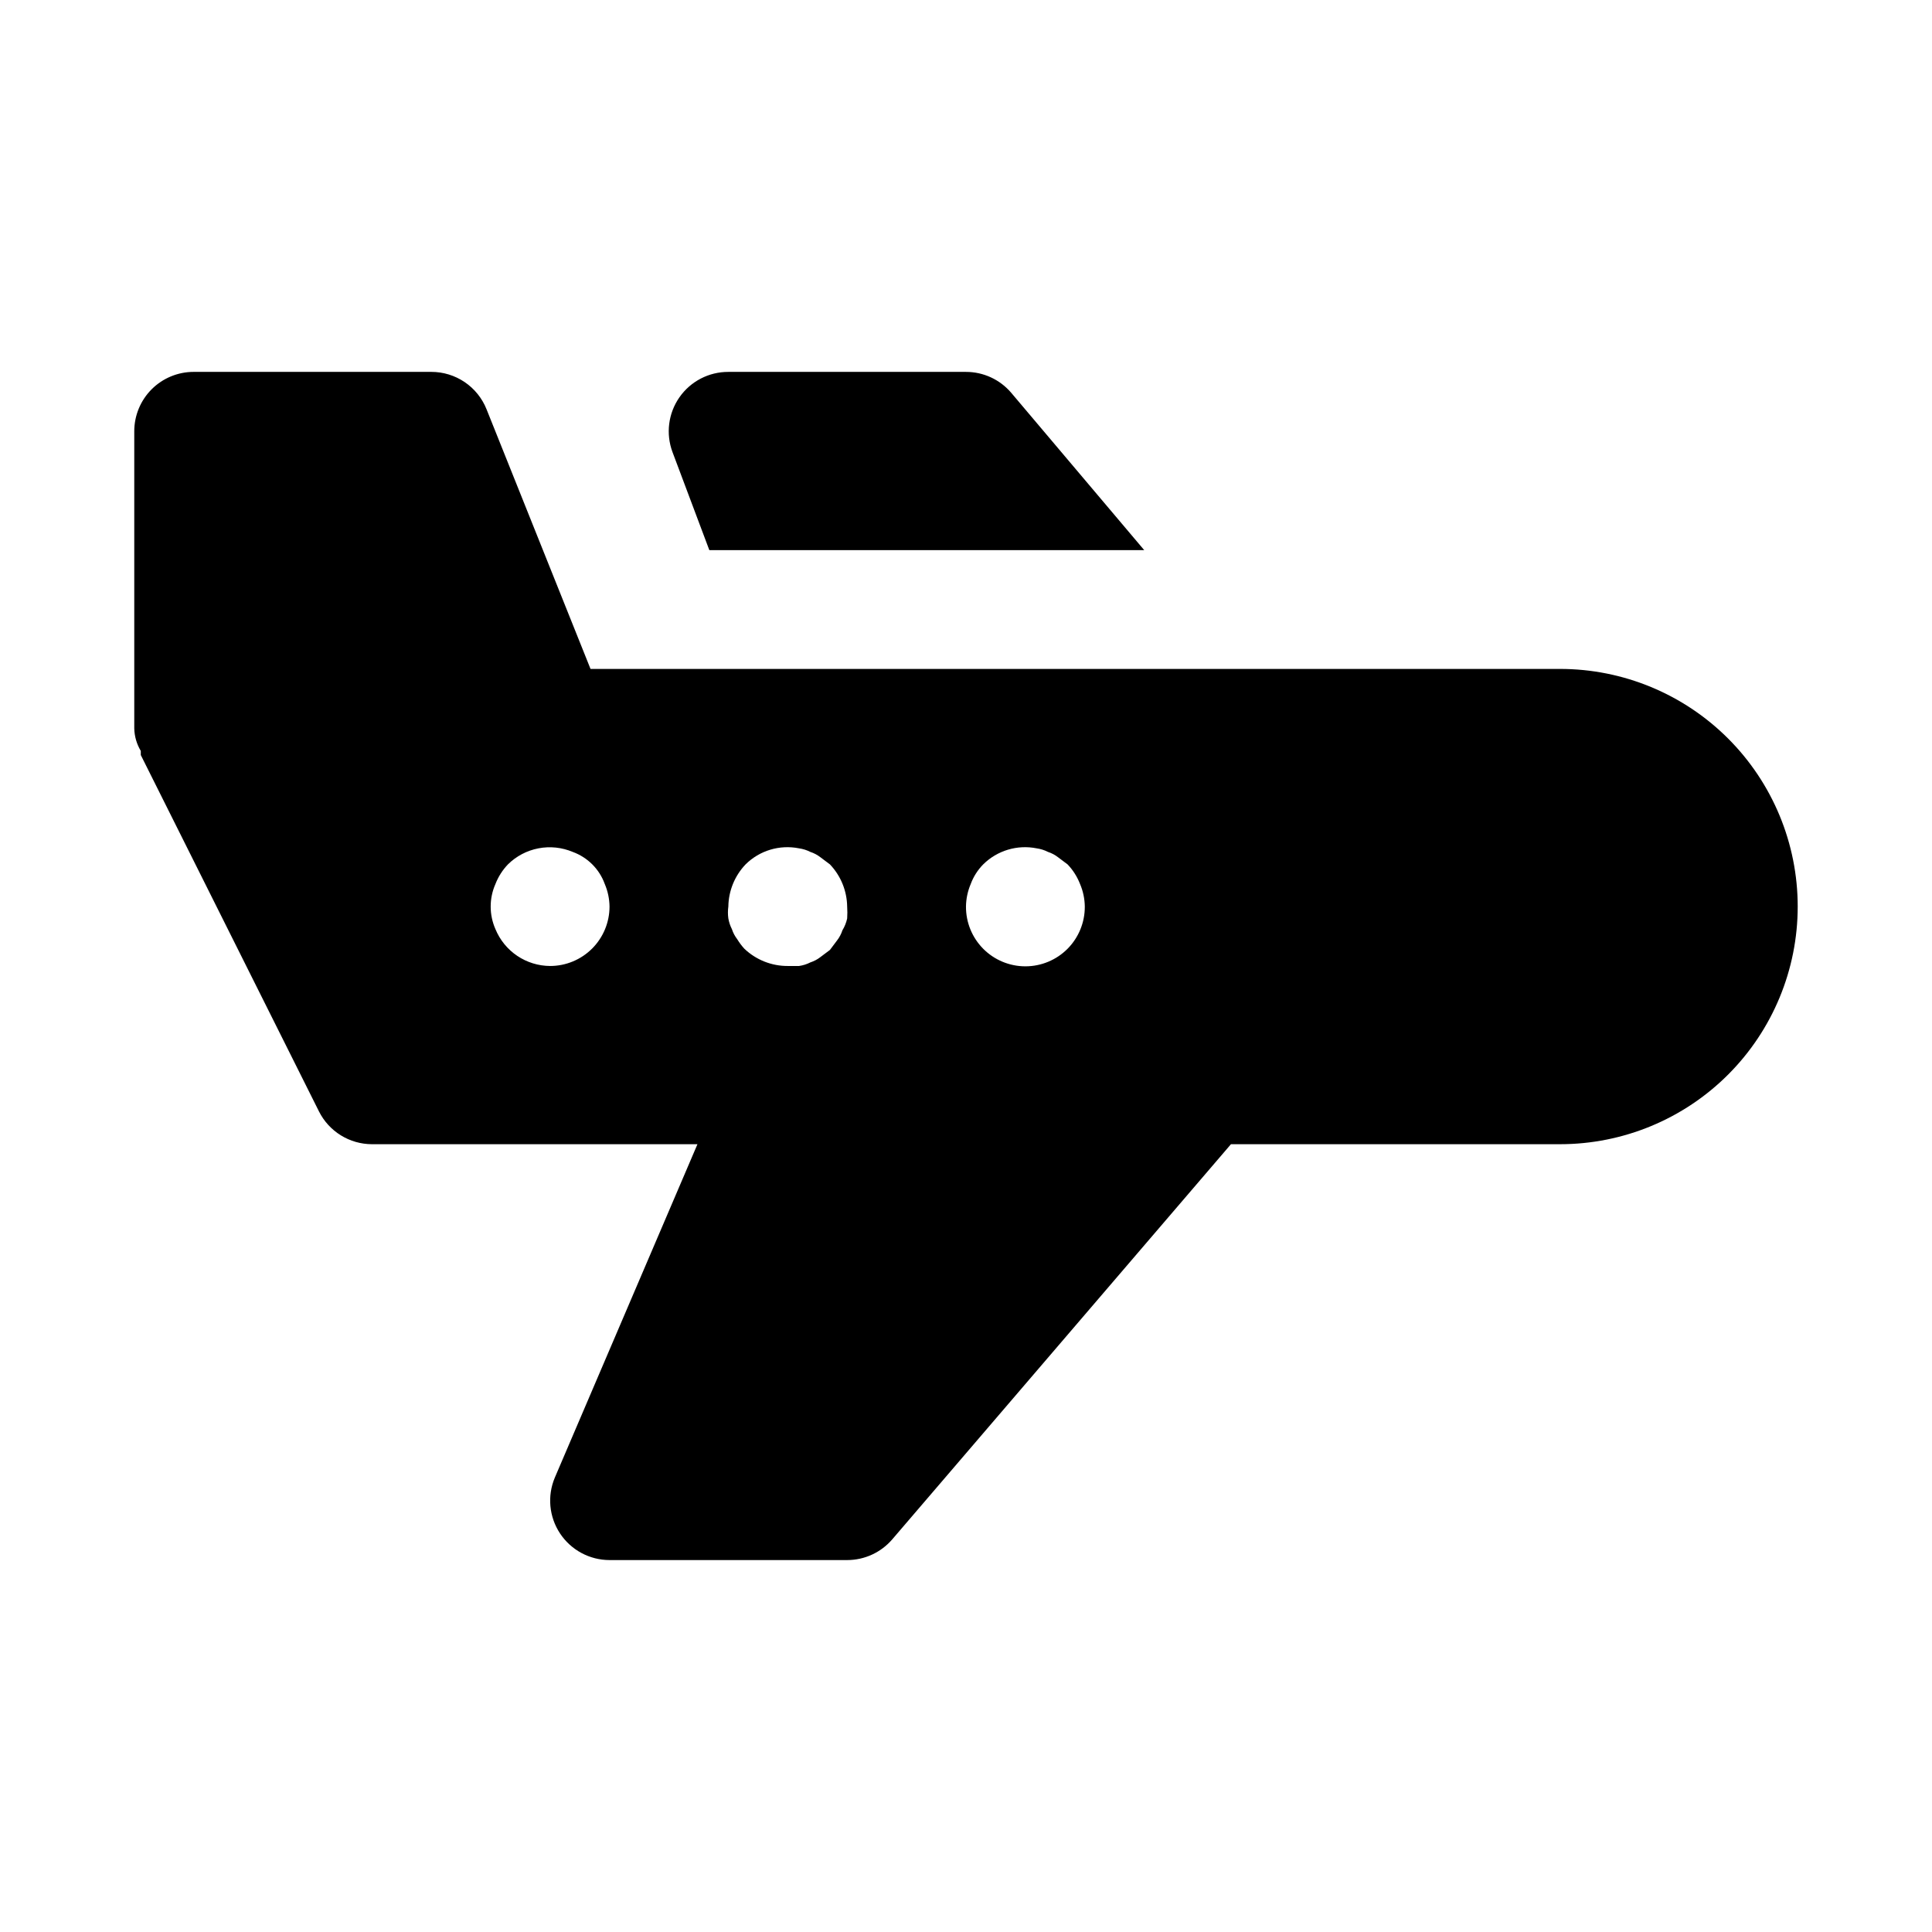
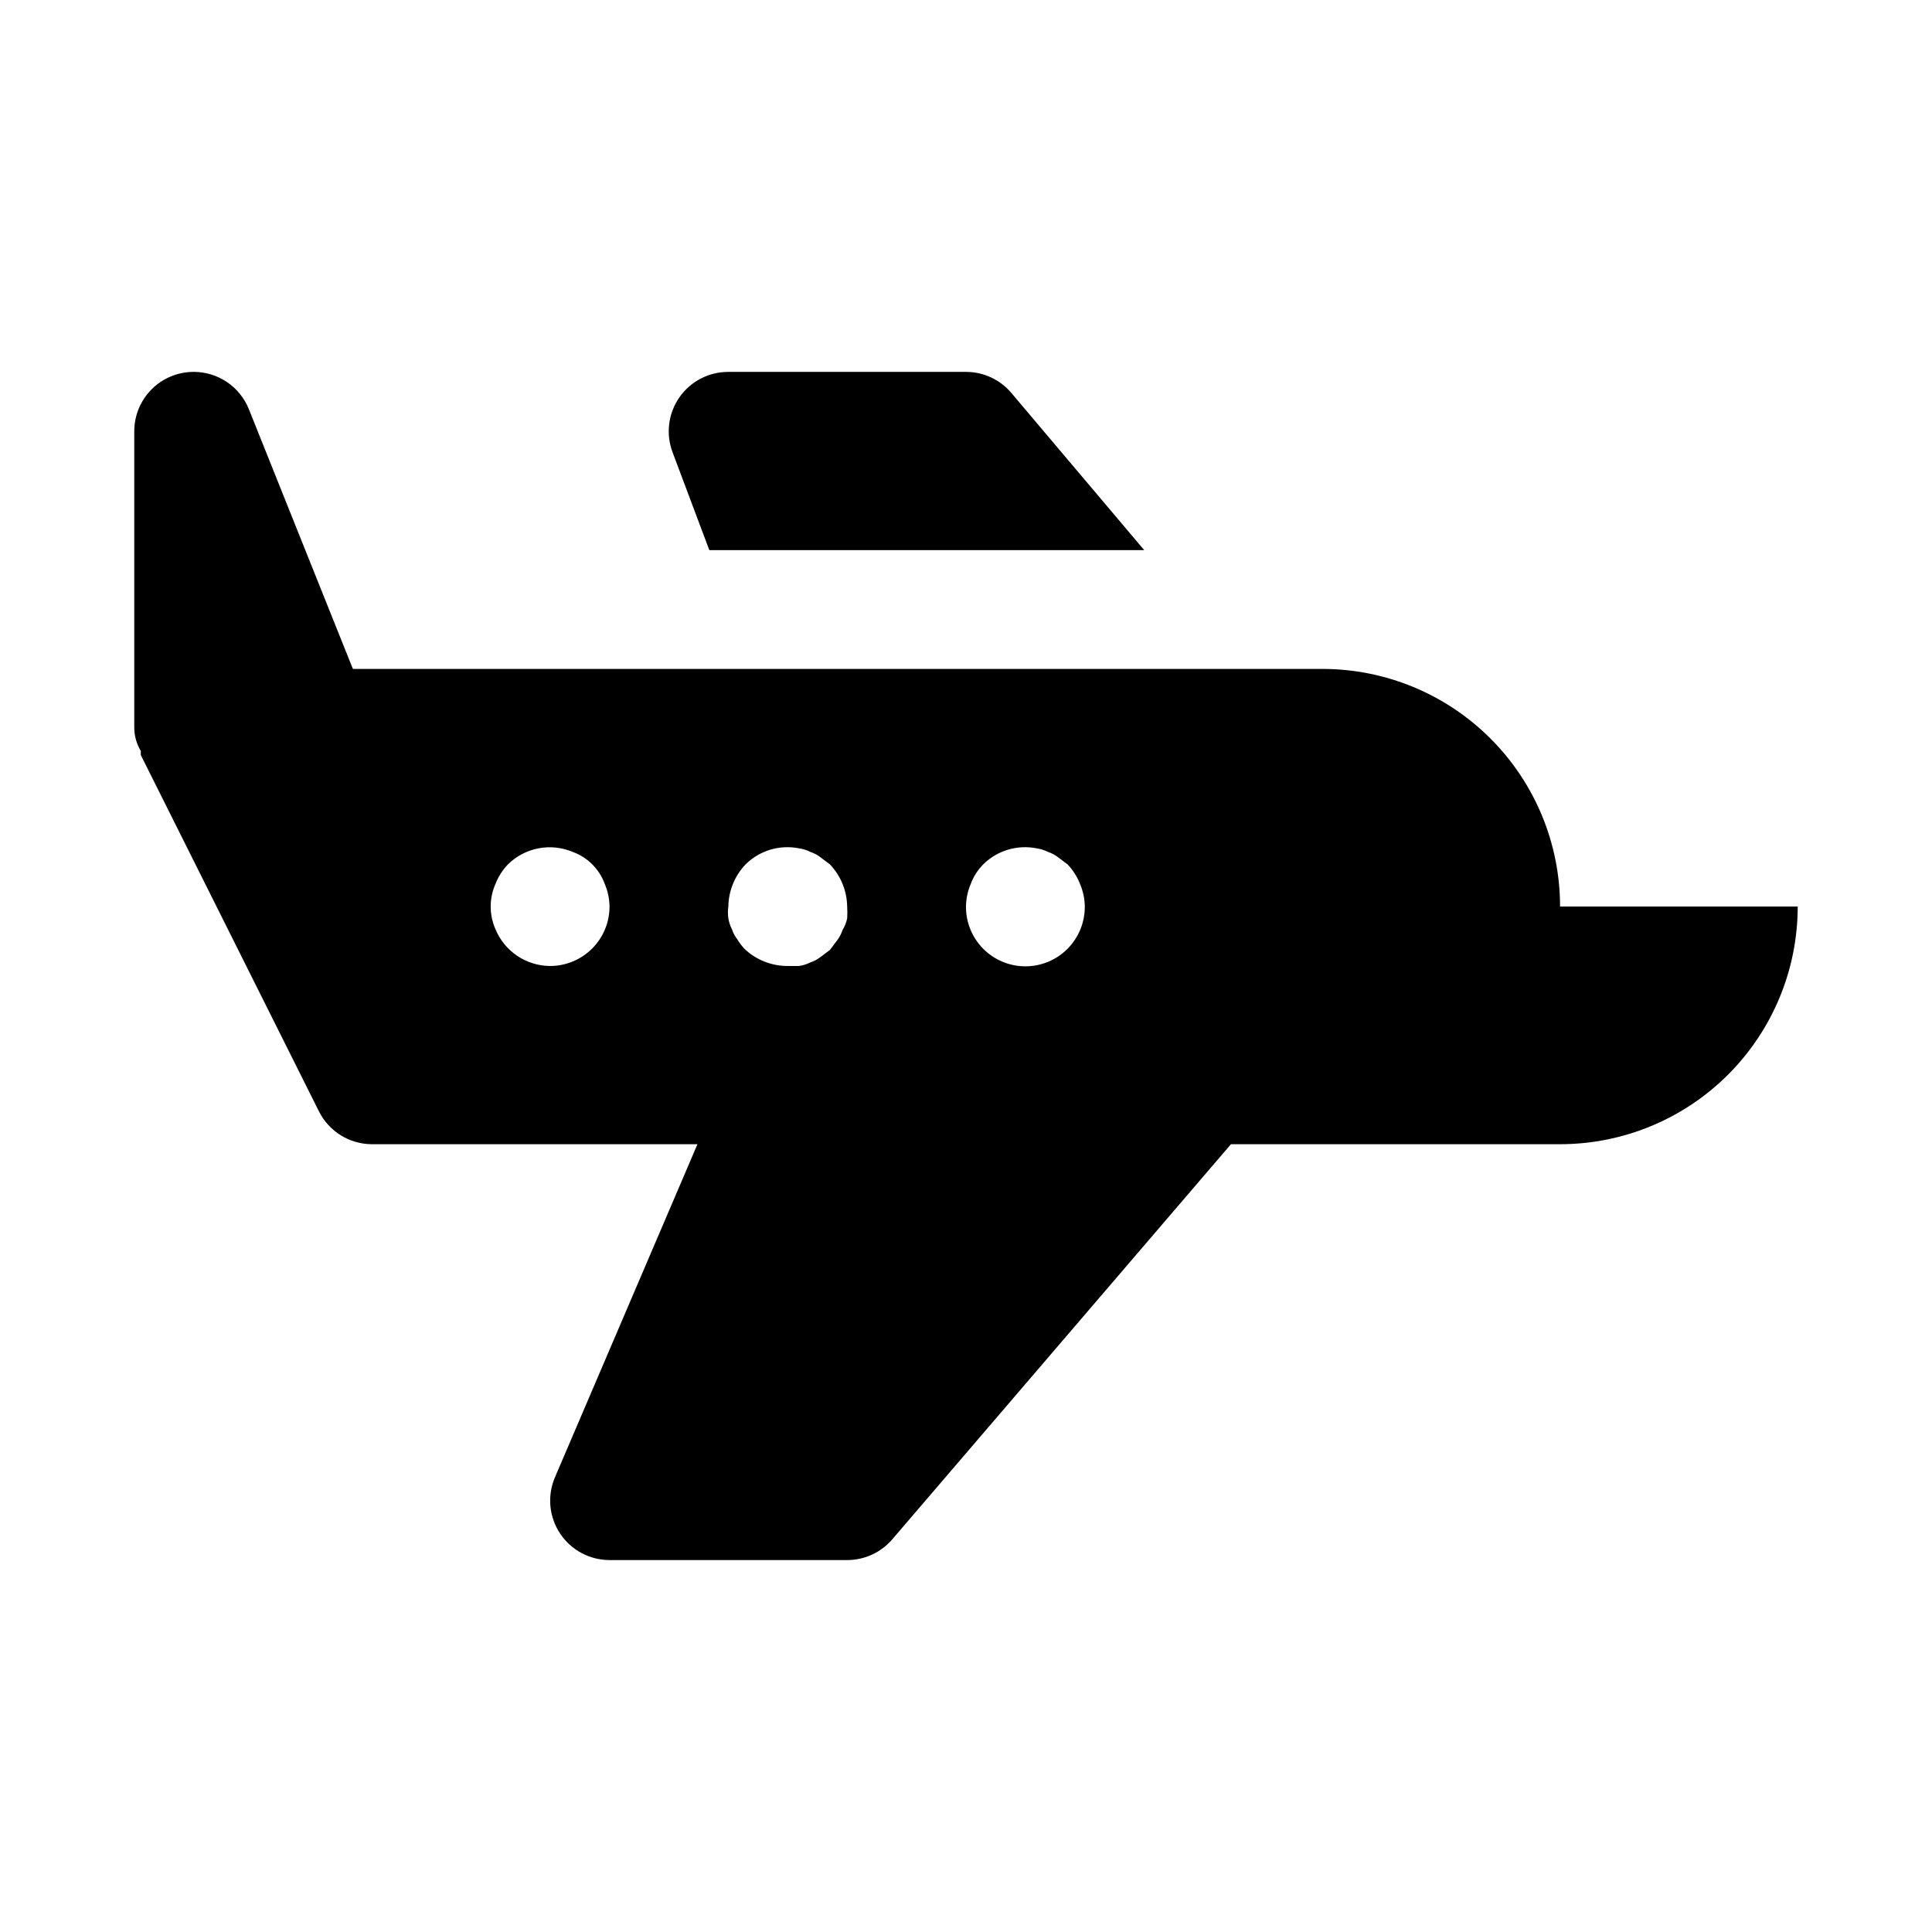
<svg xmlns="http://www.w3.org/2000/svg" fill="#000000" width="800px" height="800px" version="1.1" viewBox="144 144 512 512">
-   <path d="m322.22 263.81c-1.809-4.844-1.125-10.266 1.828-14.508 2.953-4.242 7.801-6.762 12.973-6.746h62.977c4.602 0 8.973 2.012 11.965 5.512l35.266 41.719h-115.25zm298.19 120.44c0 16.703-6.633 32.723-18.445 44.531-11.809 11.809-27.828 18.445-44.531 18.445h-87.219l-89.742 104.7c-2.992 3.496-7.363 5.508-11.965 5.508h-62.977c-5.277-0.004-10.203-2.652-13.117-7.055-2.914-4.398-3.426-9.969-1.367-14.828l37.785-88.324h-86.277c-2.906-0.008-5.758-0.824-8.23-2.352s-4.473-3.711-5.781-6.309l-47.23-94.465h-0.004c-0.02-0.367-0.02-0.734 0-1.102-1.086-1.809-1.684-3.871-1.73-5.981v-78.723c0-4.176 1.66-8.18 4.609-11.133 2.953-2.953 6.957-4.609 11.133-4.609h62.977c3.156-0.004 6.234 0.941 8.848 2.707 2.609 1.77 4.629 4.281 5.797 7.211l27.551 68.801h256.94c16.703 0 32.723 6.637 44.531 18.445 11.812 11.812 18.445 27.828 18.445 44.531zm-314.88 0c-0.027-2.059-0.453-4.09-1.262-5.981-1.43-3.957-4.547-7.07-8.5-8.504-2.867-1.207-6.027-1.535-9.082-0.945-3.055 0.586-5.867 2.066-8.078 4.254-1.434 1.496-2.559 3.262-3.309 5.195-1.684 3.809-1.684 8.152 0 11.965 1.184 2.875 3.188 5.336 5.766 7.074 2.578 1.734 5.613 2.672 8.719 2.688 4.176 0 8.18-1.66 11.133-4.613s4.613-6.957 4.613-11.133zm62.977 0c-0.059-4.168-1.691-8.16-4.566-11.176l-2.519-1.891c-0.805-0.625-1.711-1.102-2.676-1.418-0.938-0.48-1.949-0.797-2.992-0.945-5.137-1.027-10.449 0.566-14.168 4.254-2.879 3.016-4.508 7.008-4.566 11.176-0.148 1.043-0.148 2.106 0 3.148 0.172 0.988 0.488 1.941 0.945 2.836 0.312 0.965 0.793 1.871 1.414 2.676 0.547 0.898 1.18 1.746 1.891 2.519 3.098 2.949 7.215 4.586 11.492 4.566h2.992c1.043-0.148 2.055-0.465 2.992-0.945 0.965-0.316 1.871-0.793 2.676-1.418l2.519-1.891 1.891-2.519-0.004 0.004c0.625-0.805 1.105-1.711 1.418-2.68 0.594-0.969 1.023-2.035 1.262-3.148 0.07-1.047 0.07-2.098 0-3.148zm62.977 0c-0.027-2.059-0.453-4.09-1.262-5.981-0.75-1.934-1.871-3.699-3.305-5.195l-2.519-1.891c-0.805-0.625-1.711-1.102-2.676-1.418-0.938-0.48-1.949-0.797-2.992-0.945-5.137-1.027-10.449 0.566-14.172 4.254-1.457 1.477-2.582 3.246-3.305 5.195-0.805 1.891-1.234 3.922-1.258 5.981-0.027 4.184 1.617 8.207 4.562 11.18 2.957 2.981 6.981 4.656 11.18 4.656 4.199 0 8.223-1.676 11.18-4.656 2.945-2.973 4.59-6.996 4.566-11.18z" />
+   <path d="m322.22 263.81c-1.809-4.844-1.125-10.266 1.828-14.508 2.953-4.242 7.801-6.762 12.973-6.746h62.977c4.602 0 8.973 2.012 11.965 5.512l35.266 41.719h-115.25zm298.19 120.44c0 16.703-6.633 32.723-18.445 44.531-11.809 11.809-27.828 18.445-44.531 18.445h-87.219l-89.742 104.7c-2.992 3.496-7.363 5.508-11.965 5.508h-62.977c-5.277-0.004-10.203-2.652-13.117-7.055-2.914-4.398-3.426-9.969-1.367-14.828l37.785-88.324h-86.277c-2.906-0.008-5.758-0.824-8.23-2.352s-4.473-3.711-5.781-6.309l-47.23-94.465h-0.004c-0.02-0.367-0.02-0.734 0-1.102-1.086-1.809-1.684-3.871-1.73-5.981v-78.723c0-4.176 1.66-8.18 4.609-11.133 2.953-2.953 6.957-4.609 11.133-4.609c3.156-0.004 6.234 0.941 8.848 2.707 2.609 1.77 4.629 4.281 5.797 7.211l27.551 68.801h256.94c16.703 0 32.723 6.637 44.531 18.445 11.812 11.812 18.445 27.828 18.445 44.531zm-314.88 0c-0.027-2.059-0.453-4.09-1.262-5.981-1.43-3.957-4.547-7.07-8.5-8.504-2.867-1.207-6.027-1.535-9.082-0.945-3.055 0.586-5.867 2.066-8.078 4.254-1.434 1.496-2.559 3.262-3.309 5.195-1.684 3.809-1.684 8.152 0 11.965 1.184 2.875 3.188 5.336 5.766 7.074 2.578 1.734 5.613 2.672 8.719 2.688 4.176 0 8.18-1.66 11.133-4.613s4.613-6.957 4.613-11.133zm62.977 0c-0.059-4.168-1.691-8.16-4.566-11.176l-2.519-1.891c-0.805-0.625-1.711-1.102-2.676-1.418-0.938-0.48-1.949-0.797-2.992-0.945-5.137-1.027-10.449 0.566-14.168 4.254-2.879 3.016-4.508 7.008-4.566 11.176-0.148 1.043-0.148 2.106 0 3.148 0.172 0.988 0.488 1.941 0.945 2.836 0.312 0.965 0.793 1.871 1.414 2.676 0.547 0.898 1.18 1.746 1.891 2.519 3.098 2.949 7.215 4.586 11.492 4.566h2.992c1.043-0.148 2.055-0.465 2.992-0.945 0.965-0.316 1.871-0.793 2.676-1.418l2.519-1.891 1.891-2.519-0.004 0.004c0.625-0.805 1.105-1.711 1.418-2.68 0.594-0.969 1.023-2.035 1.262-3.148 0.07-1.047 0.07-2.098 0-3.148zm62.977 0c-0.027-2.059-0.453-4.09-1.262-5.981-0.75-1.934-1.871-3.699-3.305-5.195l-2.519-1.891c-0.805-0.625-1.711-1.102-2.676-1.418-0.938-0.48-1.949-0.797-2.992-0.945-5.137-1.027-10.449 0.566-14.172 4.254-1.457 1.477-2.582 3.246-3.305 5.195-0.805 1.891-1.234 3.922-1.258 5.981-0.027 4.184 1.617 8.207 4.562 11.18 2.957 2.981 6.981 4.656 11.18 4.656 4.199 0 8.223-1.676 11.18-4.656 2.945-2.973 4.59-6.996 4.566-11.18z" />
</svg>